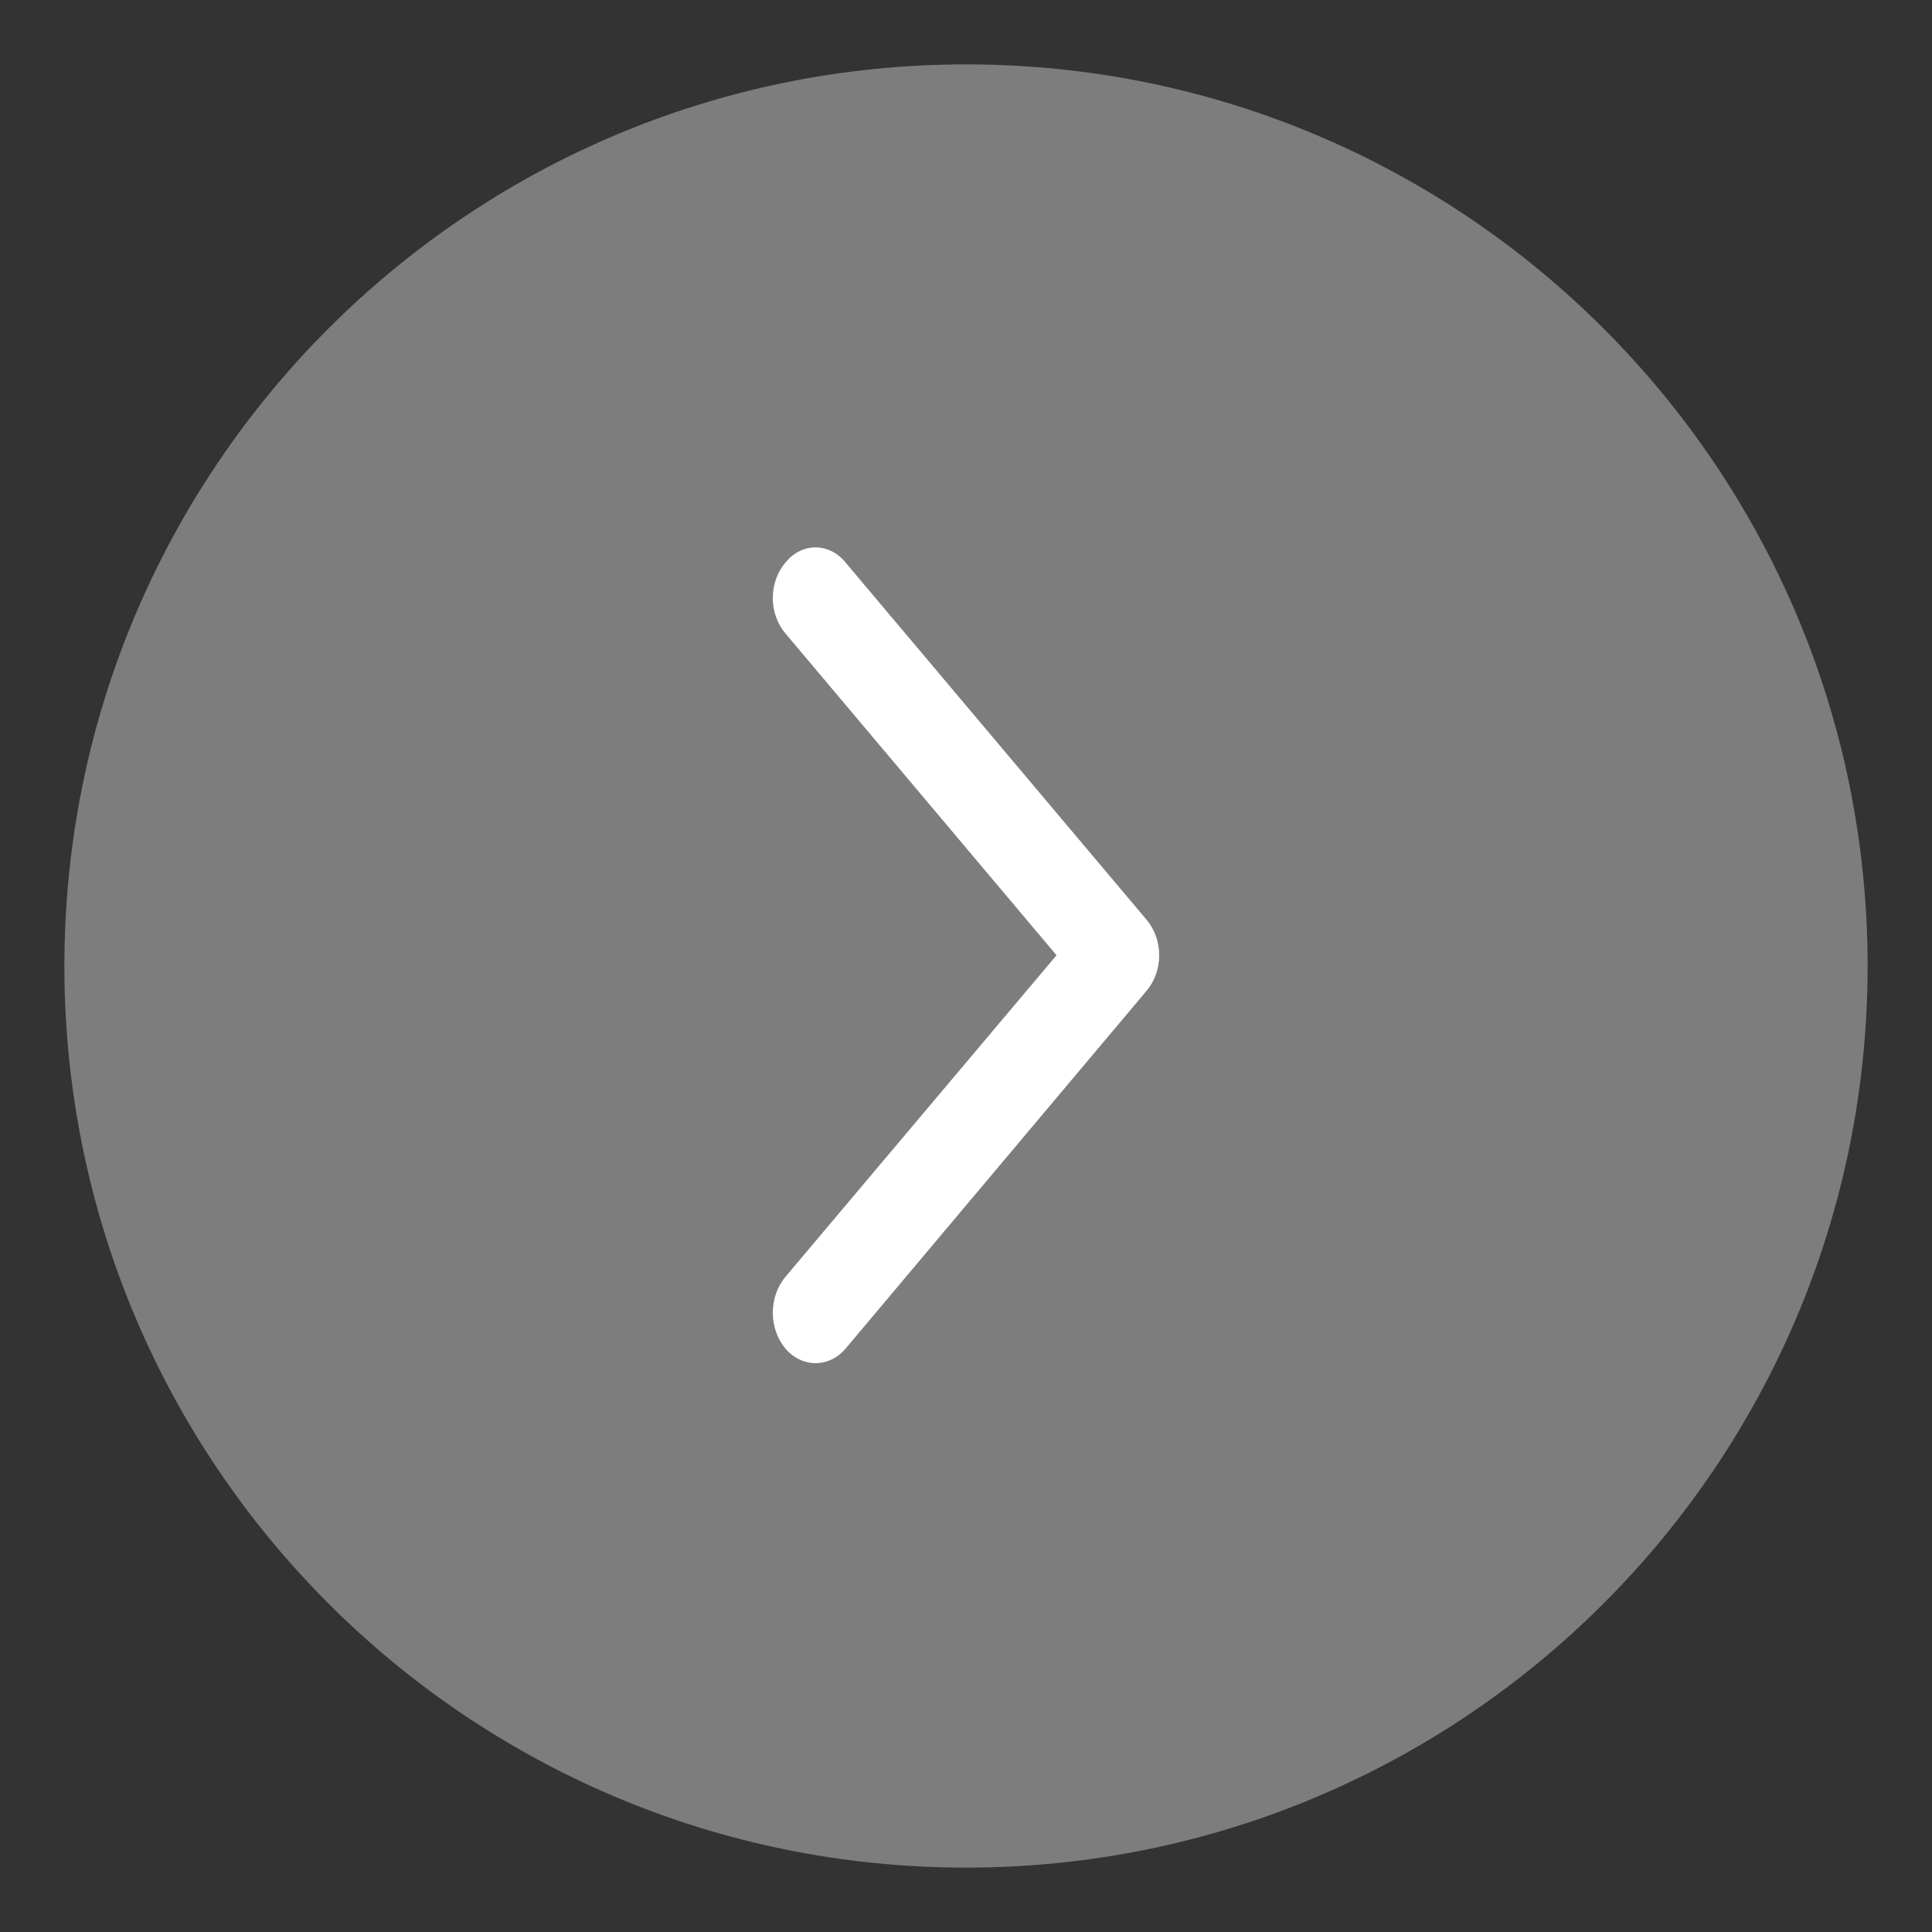
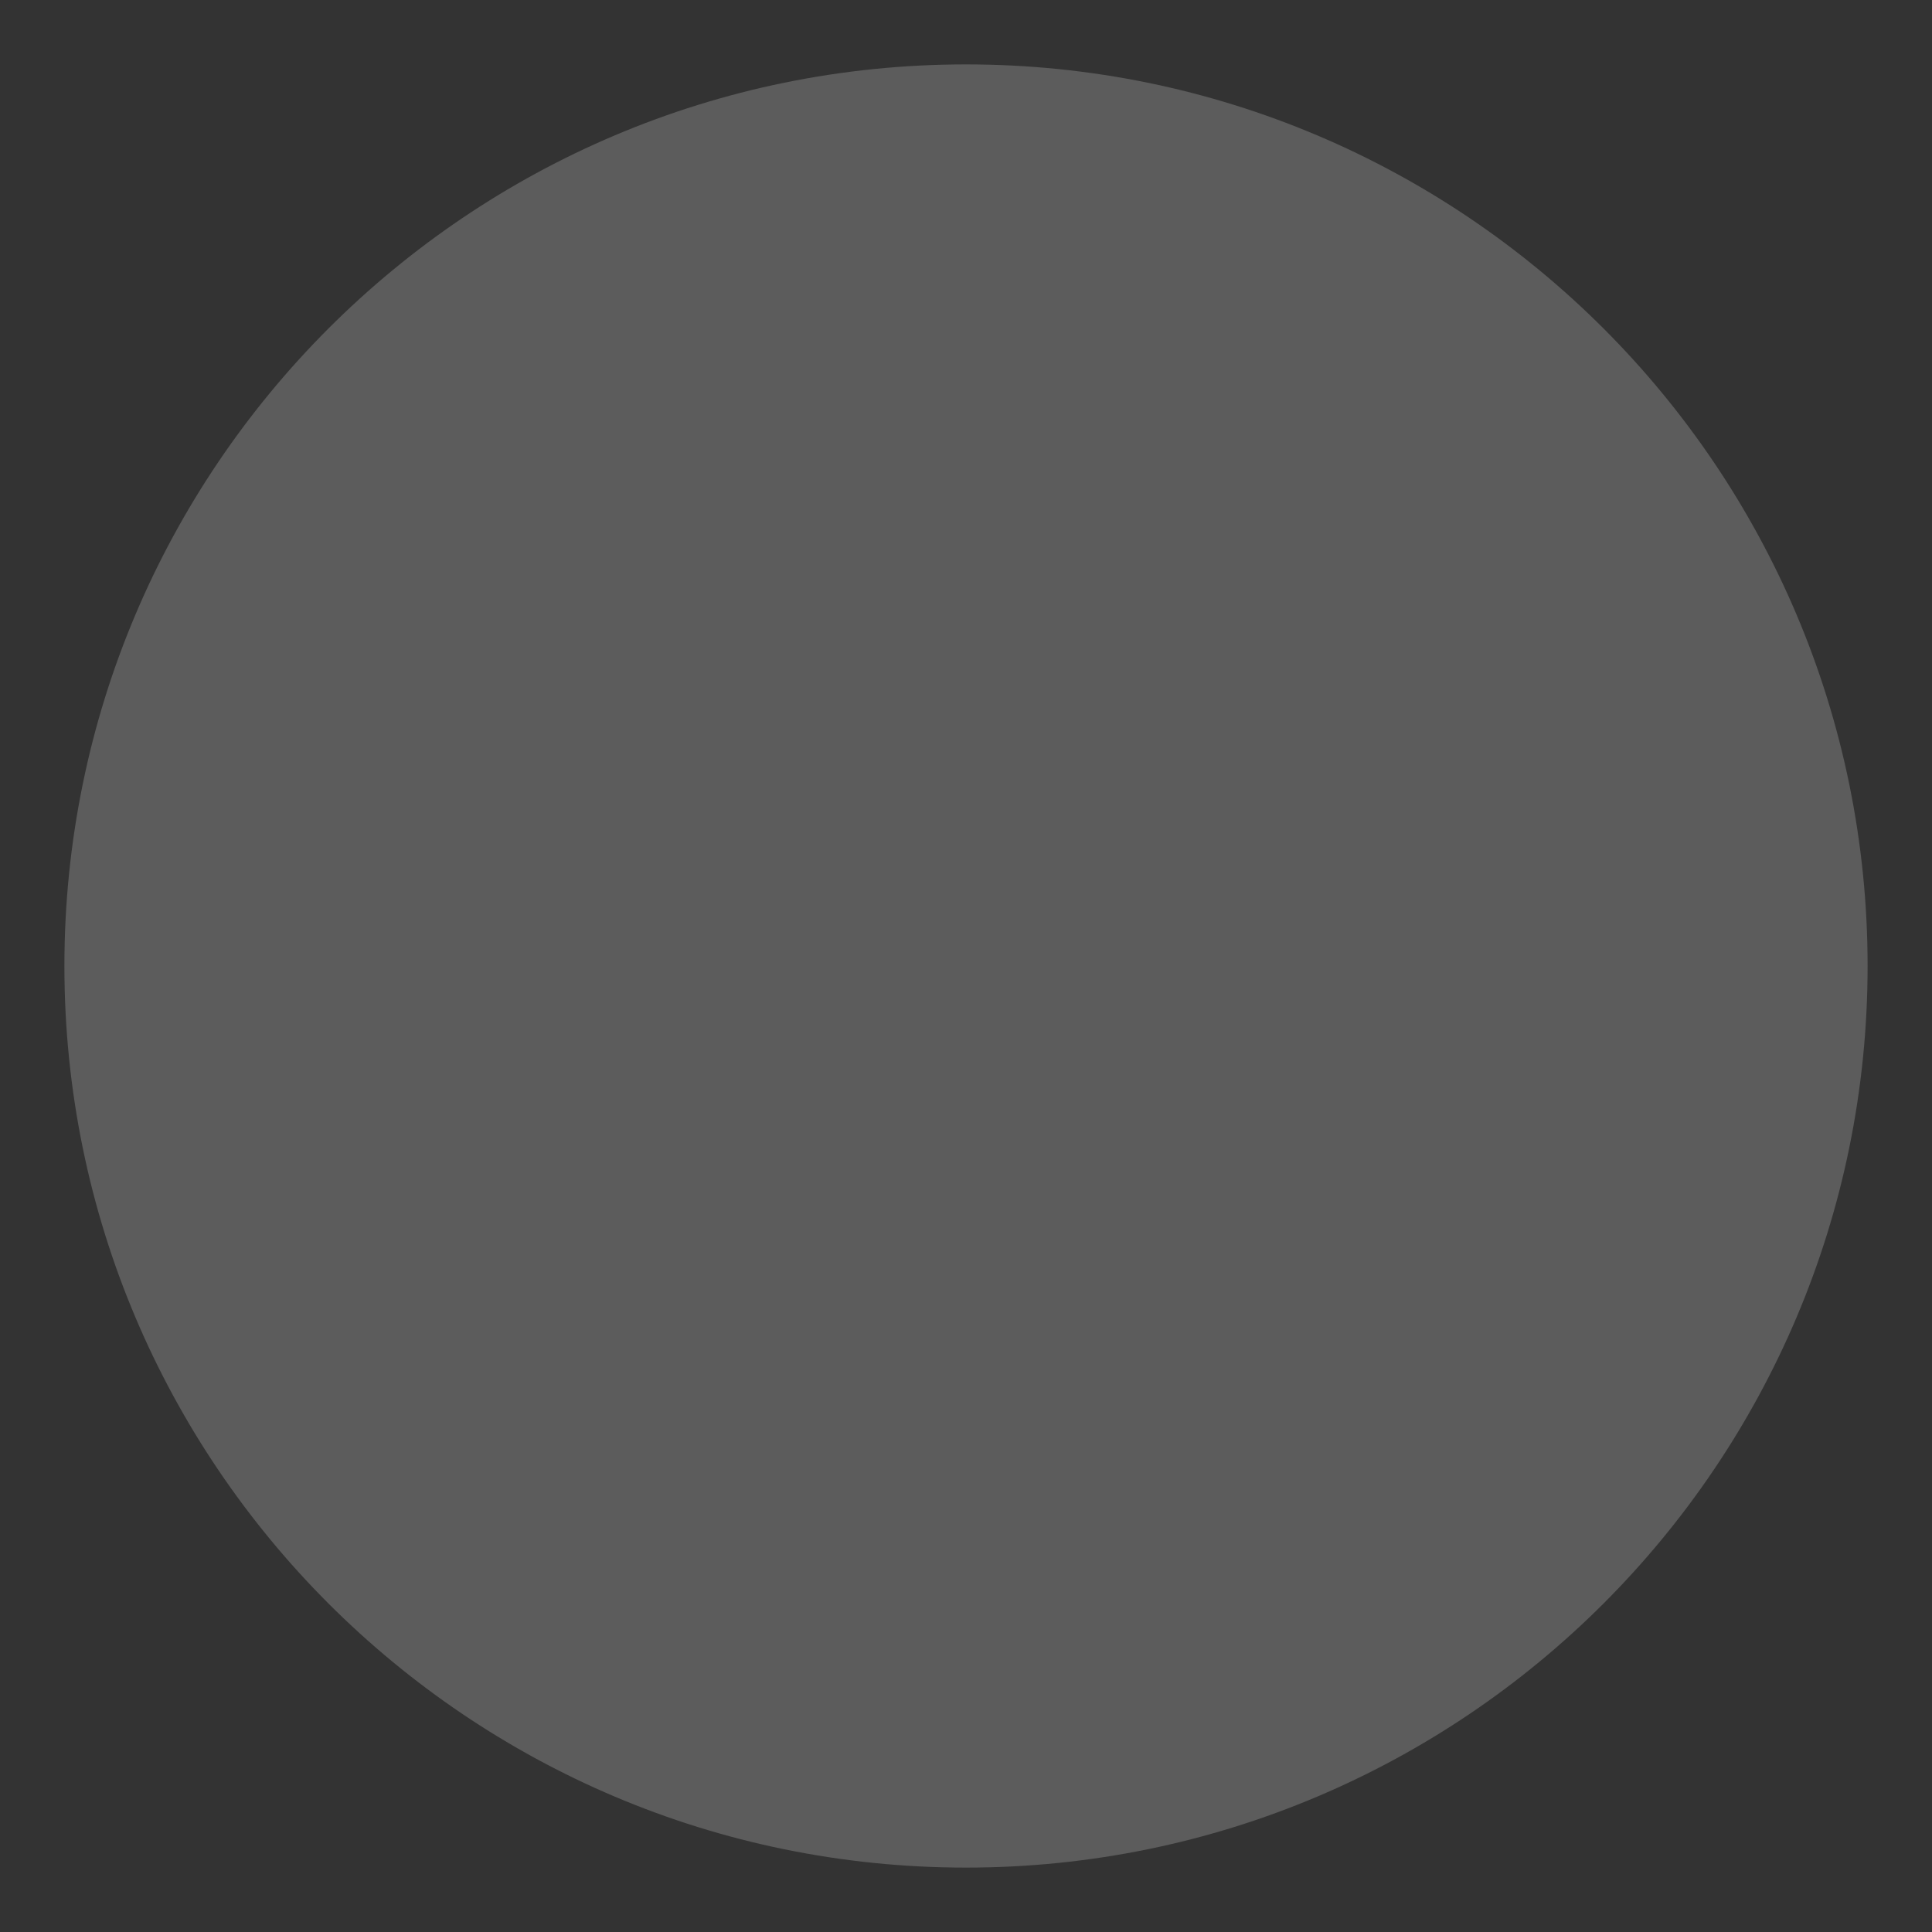
<svg xmlns="http://www.w3.org/2000/svg" width="48" height="48" viewBox="0 0 48 48" fill="none">
  <rect x="0" y="0" width="48" height="48" fill="#333333" stroke="none" />
  <g id="Rounded">
    <g id="Group 8790">
      <g id="Path 7831">
-         <path id="Vector" d="M46.4 24C46.4 11.629 36.371 1.6 24 1.6C11.629 1.6 1.6 11.629 1.6 24C1.6 36.371 11.629 46.4 24 46.4C36.371 46.4 46.4 36.371 46.4 24Z" fill="white" fill-opacity="0.2" />
        <path id="Vector_2" d="M1.6 24C1.6 11.629 11.629 1.6 24 1.6C36.371 1.6 46.4 11.629 46.4 24C46.4 36.371 36.371 46.4 24 46.4C11.629 46.4 1.6 36.371 1.6 24Z" fill="white" fill-opacity="0.2" />
      </g>
-       <path id="Union 1" d="M21.007 33.507L28.483 24.62C28.686 24.384 28.8 24.065 28.8 23.734C28.8 23.402 28.686 23.084 28.483 22.847L21.007 13.975C20.912 13.857 20.797 13.762 20.669 13.698C20.54 13.633 20.402 13.6 20.262 13.6C20.121 13.6 19.983 13.633 19.854 13.698C19.726 13.762 19.611 13.857 19.516 13.975C19.314 14.21 19.2 14.527 19.2 14.857C19.2 15.187 19.314 15.504 19.516 15.74L26.249 23.733L19.516 31.72C19.314 31.96 19.2 32.281 19.2 32.614C19.2 32.948 19.314 33.268 19.516 33.508C19.613 33.621 19.729 33.712 19.857 33.773C19.985 33.835 20.123 33.867 20.262 33.867C20.4 33.867 20.538 33.835 20.666 33.773C20.794 33.712 20.91 33.621 21.007 33.507Z" fill="white" />
    </g>
  </g>
</svg>